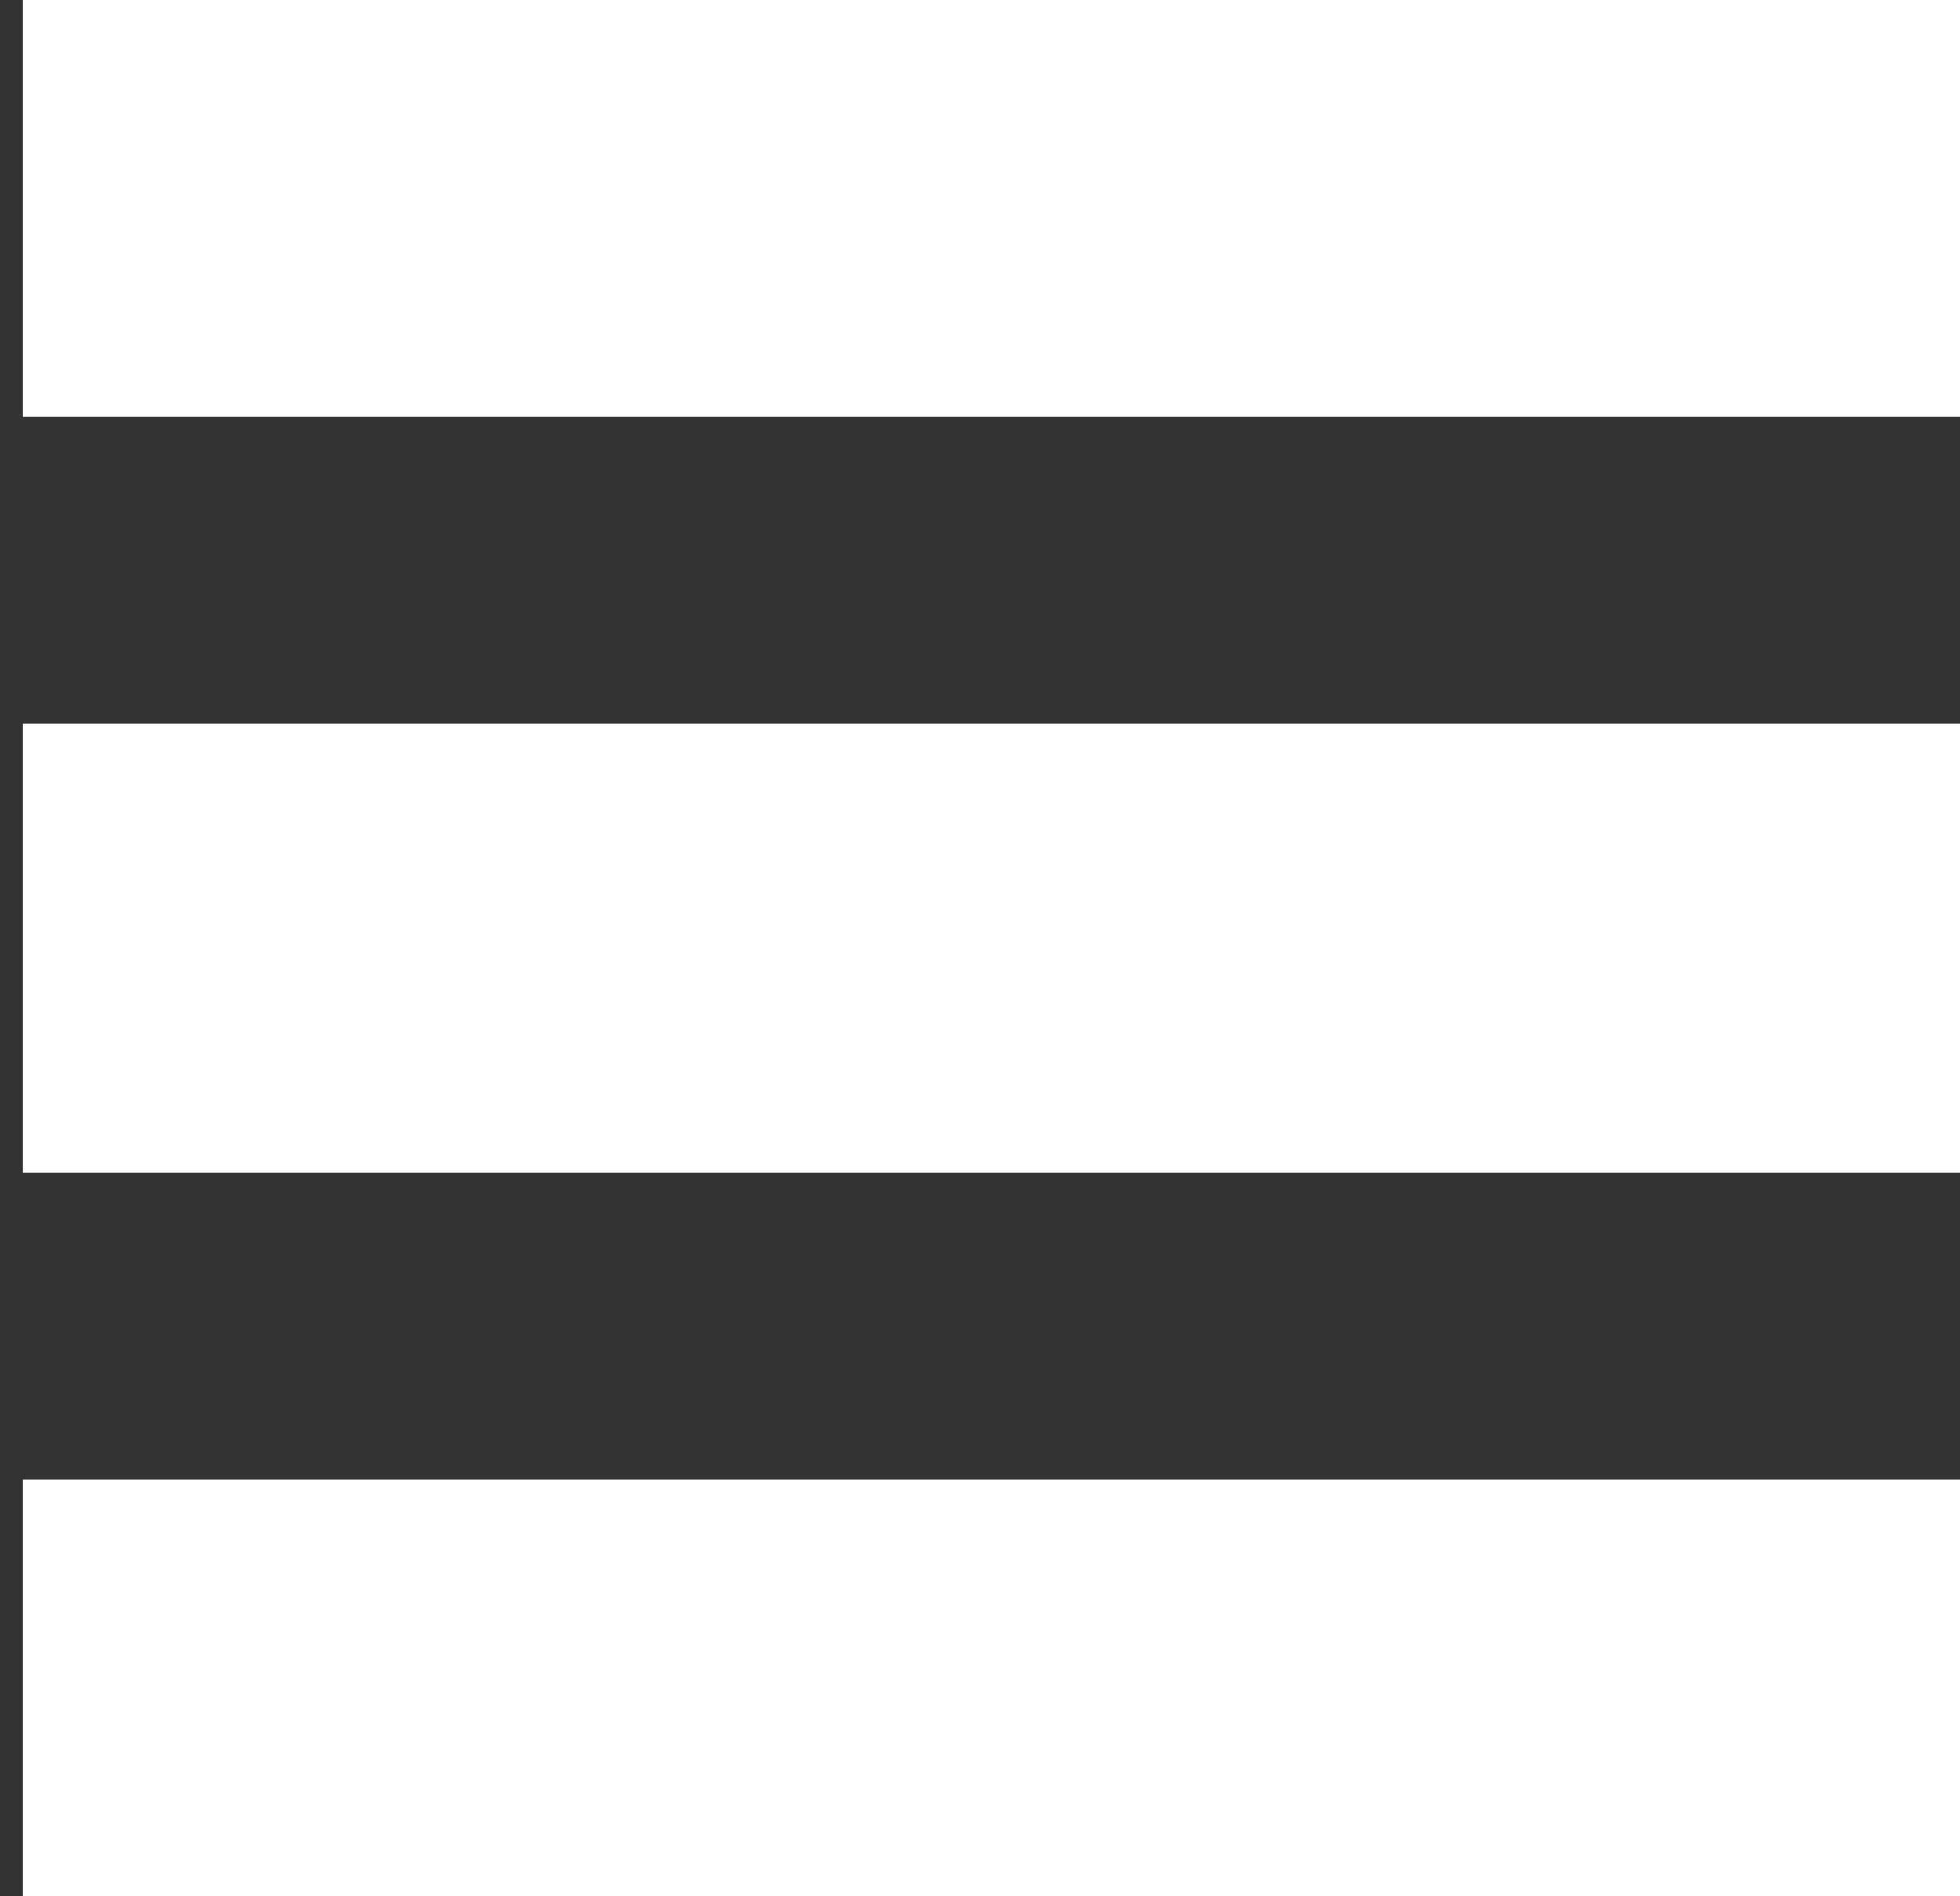
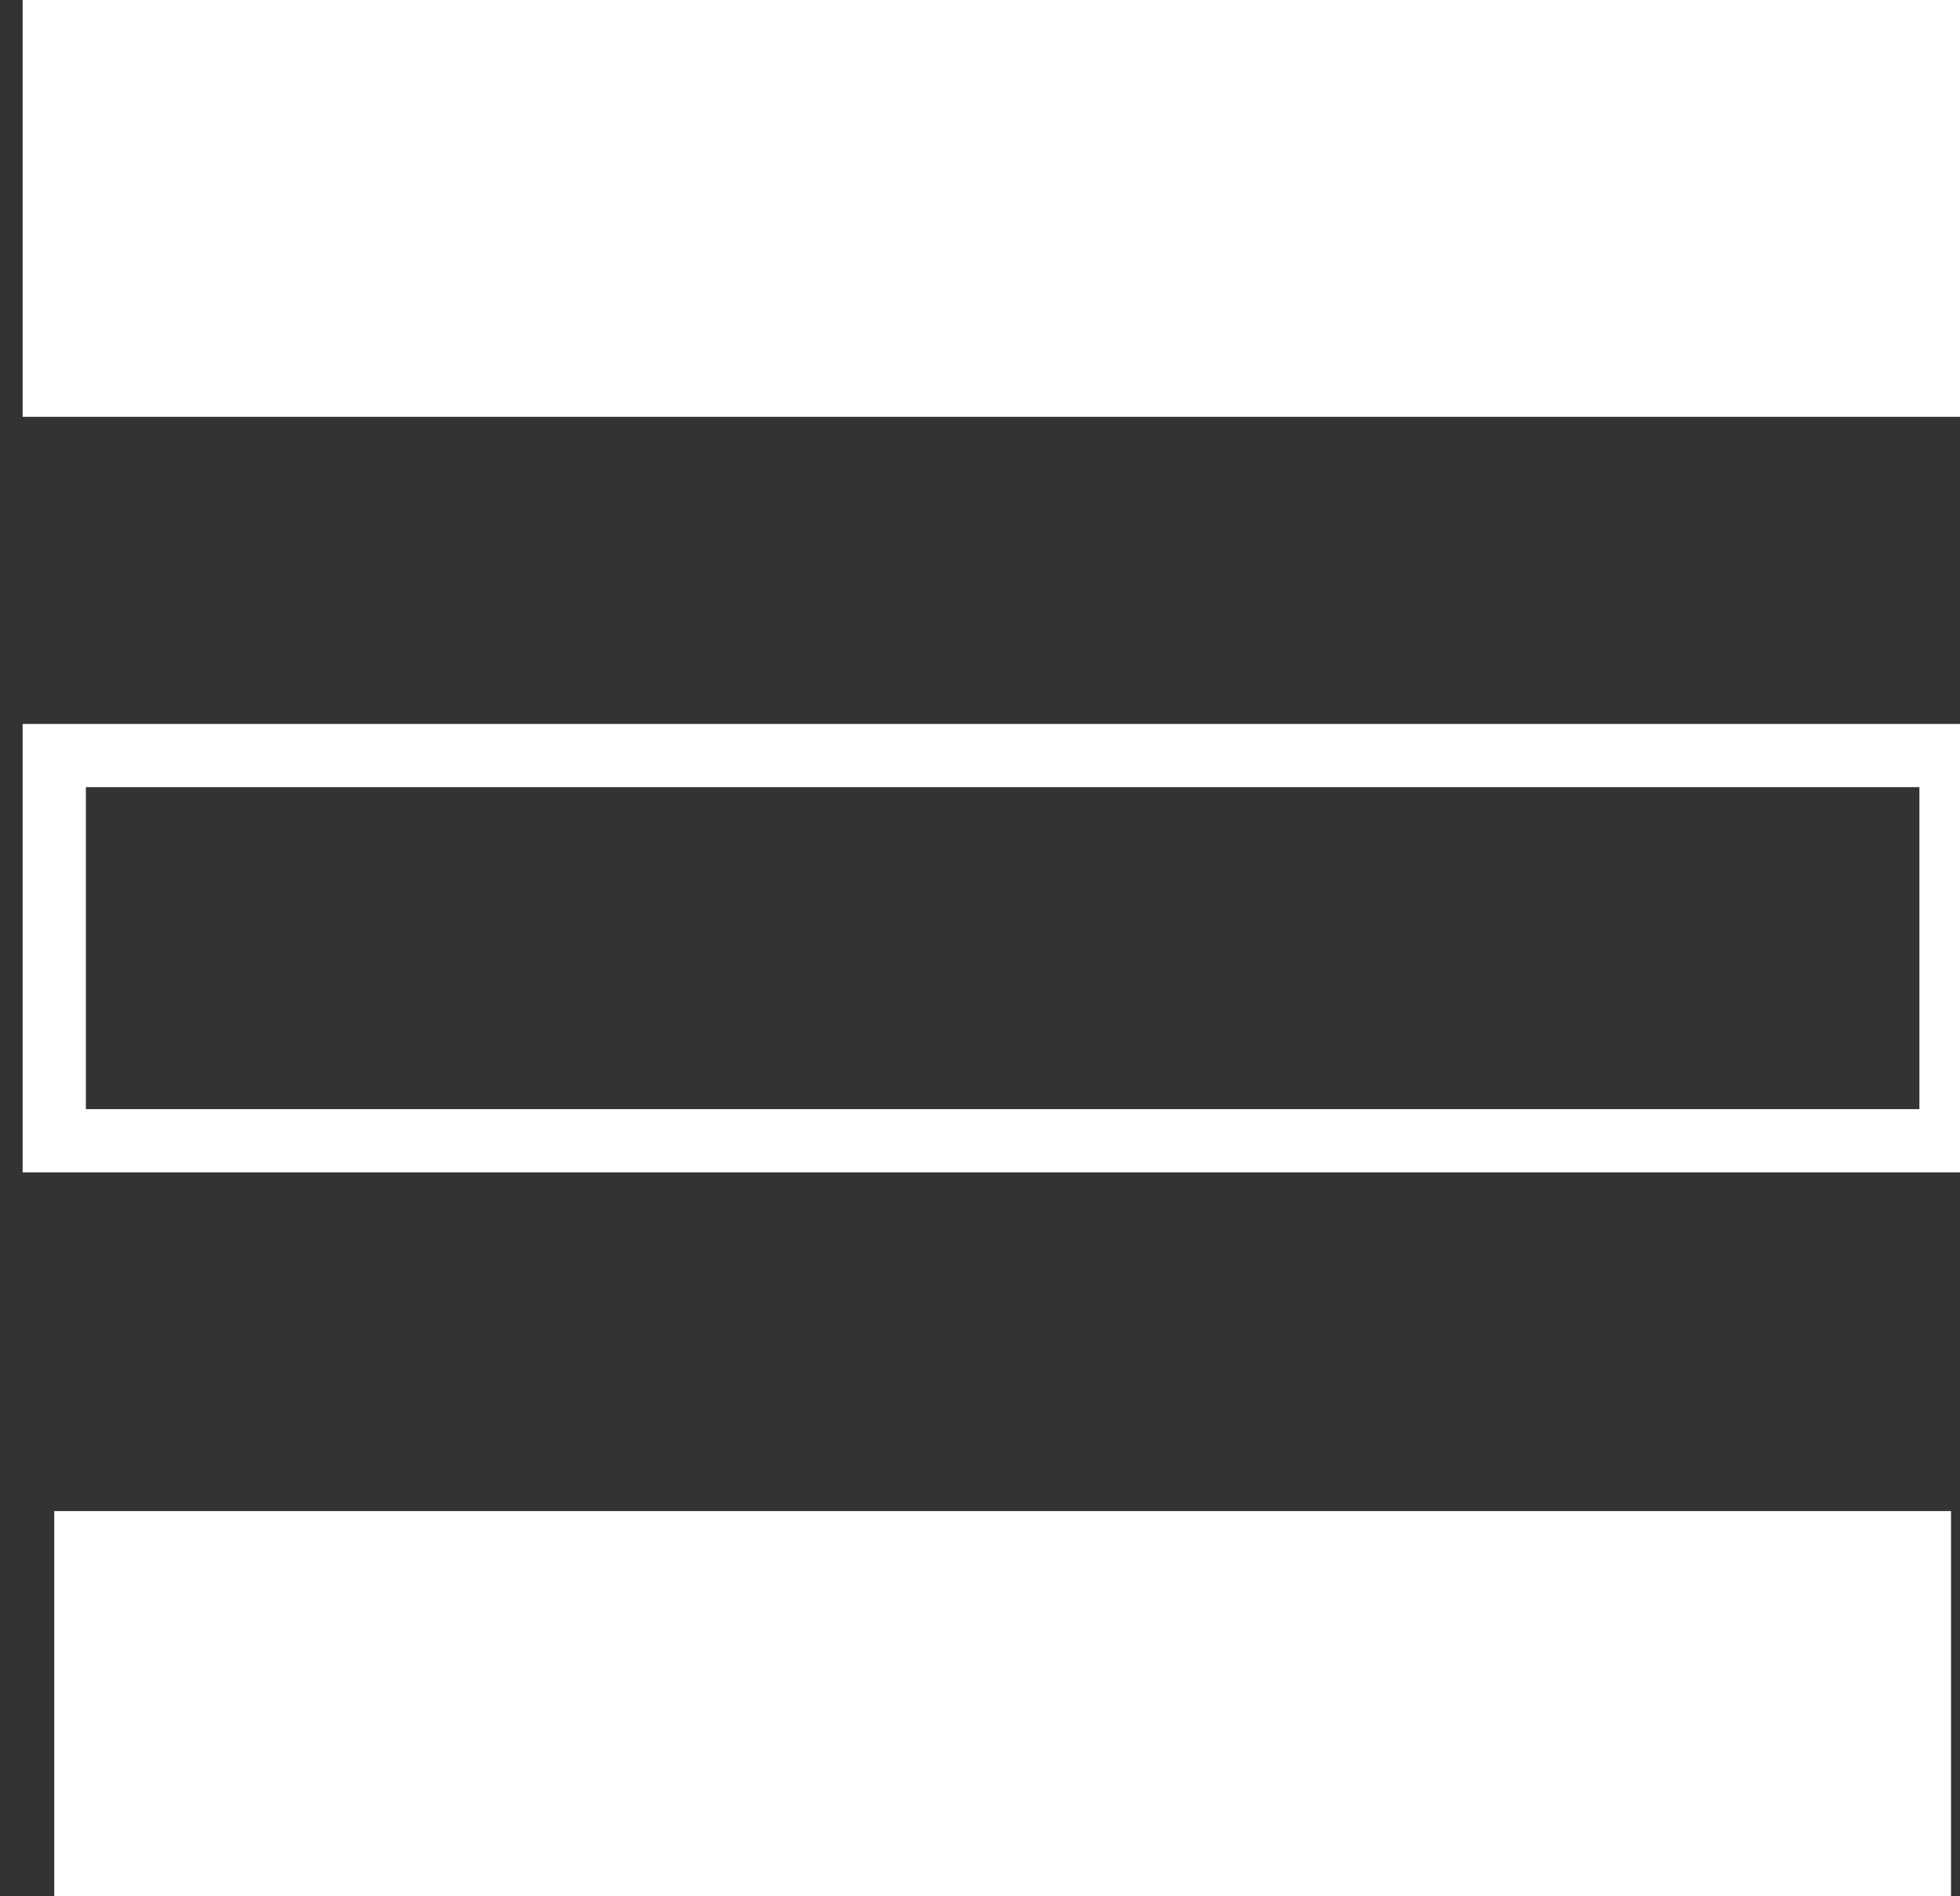
<svg xmlns="http://www.w3.org/2000/svg" width="31" height="30" viewBox="0 0 31 30" fill="none">
  <rect x="0" y="0" width="31" height="30" fill="#333333" stroke="none" />
  <path d="M0.858 0H30.858V6.094H0.858V0Z" fill="white" />
-   <path d="M0.858 11.953H30.858V18.047H0.858V11.953Z" fill="white" />
  <path d="M0.858 23.906H30.858V30H0.858V23.906Z" fill="white" />
  <path d="M0.858 0H30.858V6.094H0.858V0Z" stroke="white" />
  <path d="M0.858 11.953H30.858V18.047H0.858V11.953Z" stroke="white" />
-   <path d="M0.858 23.906H30.858V30H0.858V23.906Z" stroke="white" />
</svg>